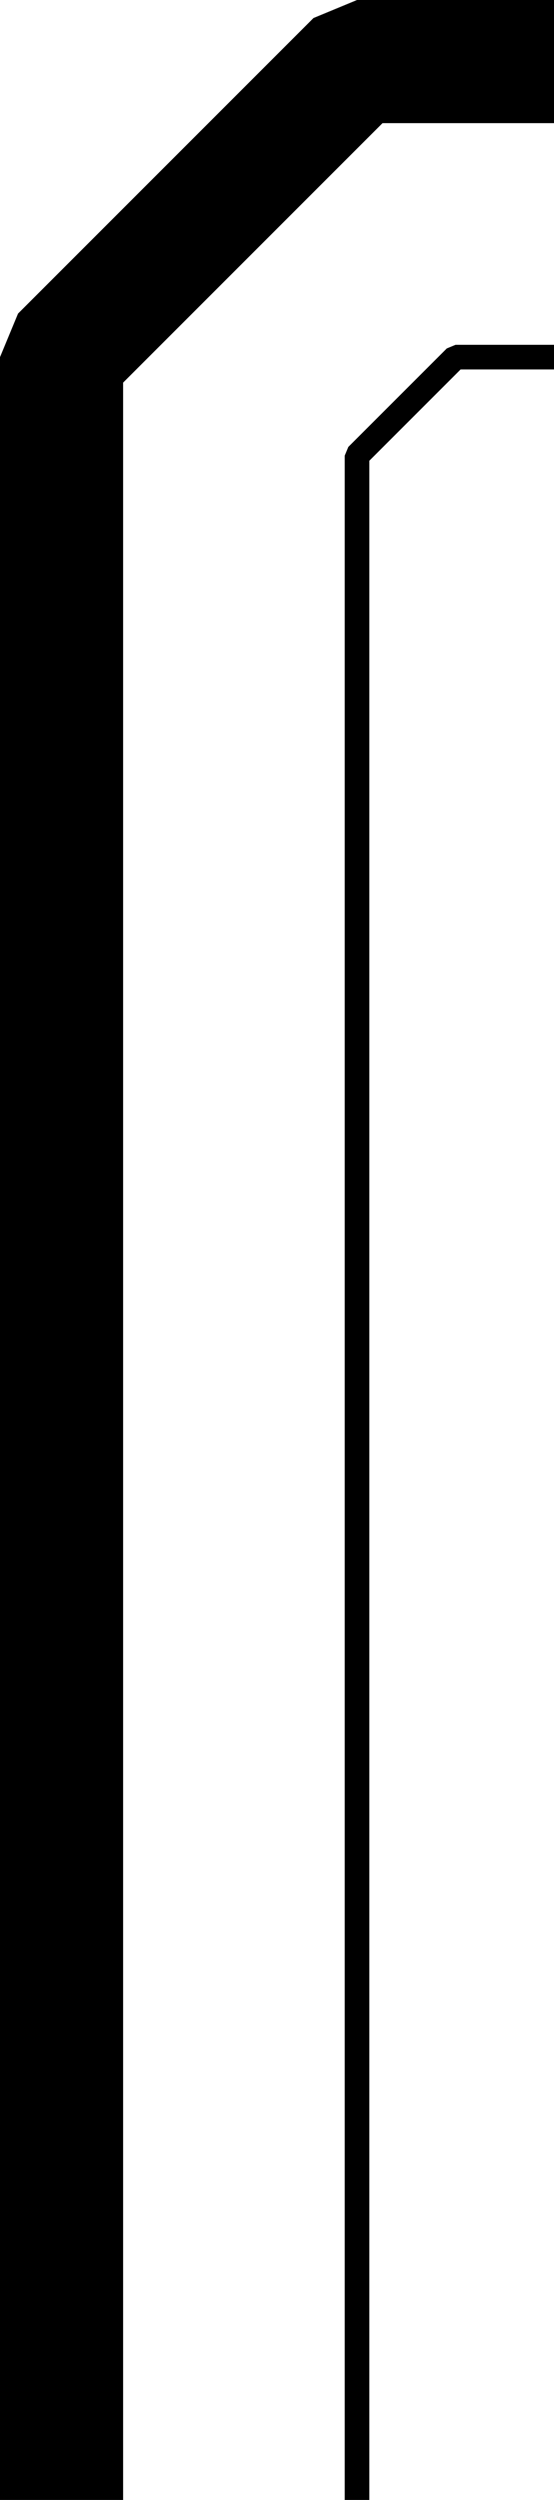
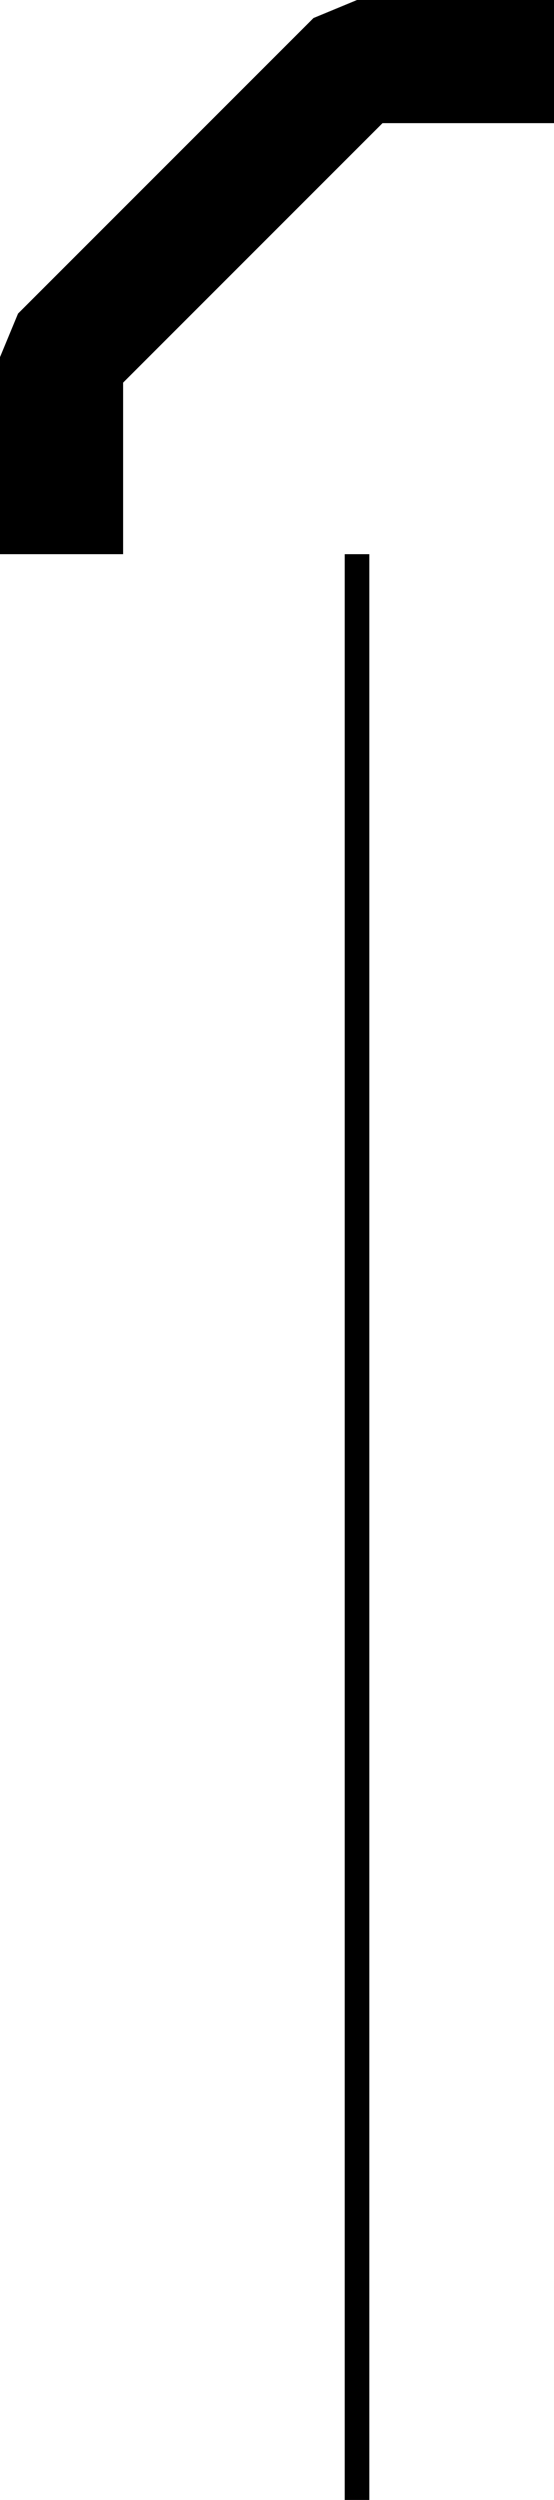
<svg xmlns="http://www.w3.org/2000/svg" width="22.5" height="101.5" version="1.2">
  <g fill="none" fill-rule="evenodd" stroke="#000" stroke-linejoin="bevel" font-family="'Sans Serif'" font-size="12.5" font-weight="400">
-     <path stroke-width="5" d="M2.5 22.5v79" />
    <path d="M14.5 22.5v79" vector-effect="non-scaling-stroke" />
    <path stroke-width="5" d="M22.5 2.5h-8l-12 12v8" />
-     <path d="M22.5 14.5h-4l-4 4v4" vector-effect="non-scaling-stroke" />
  </g>
</svg>